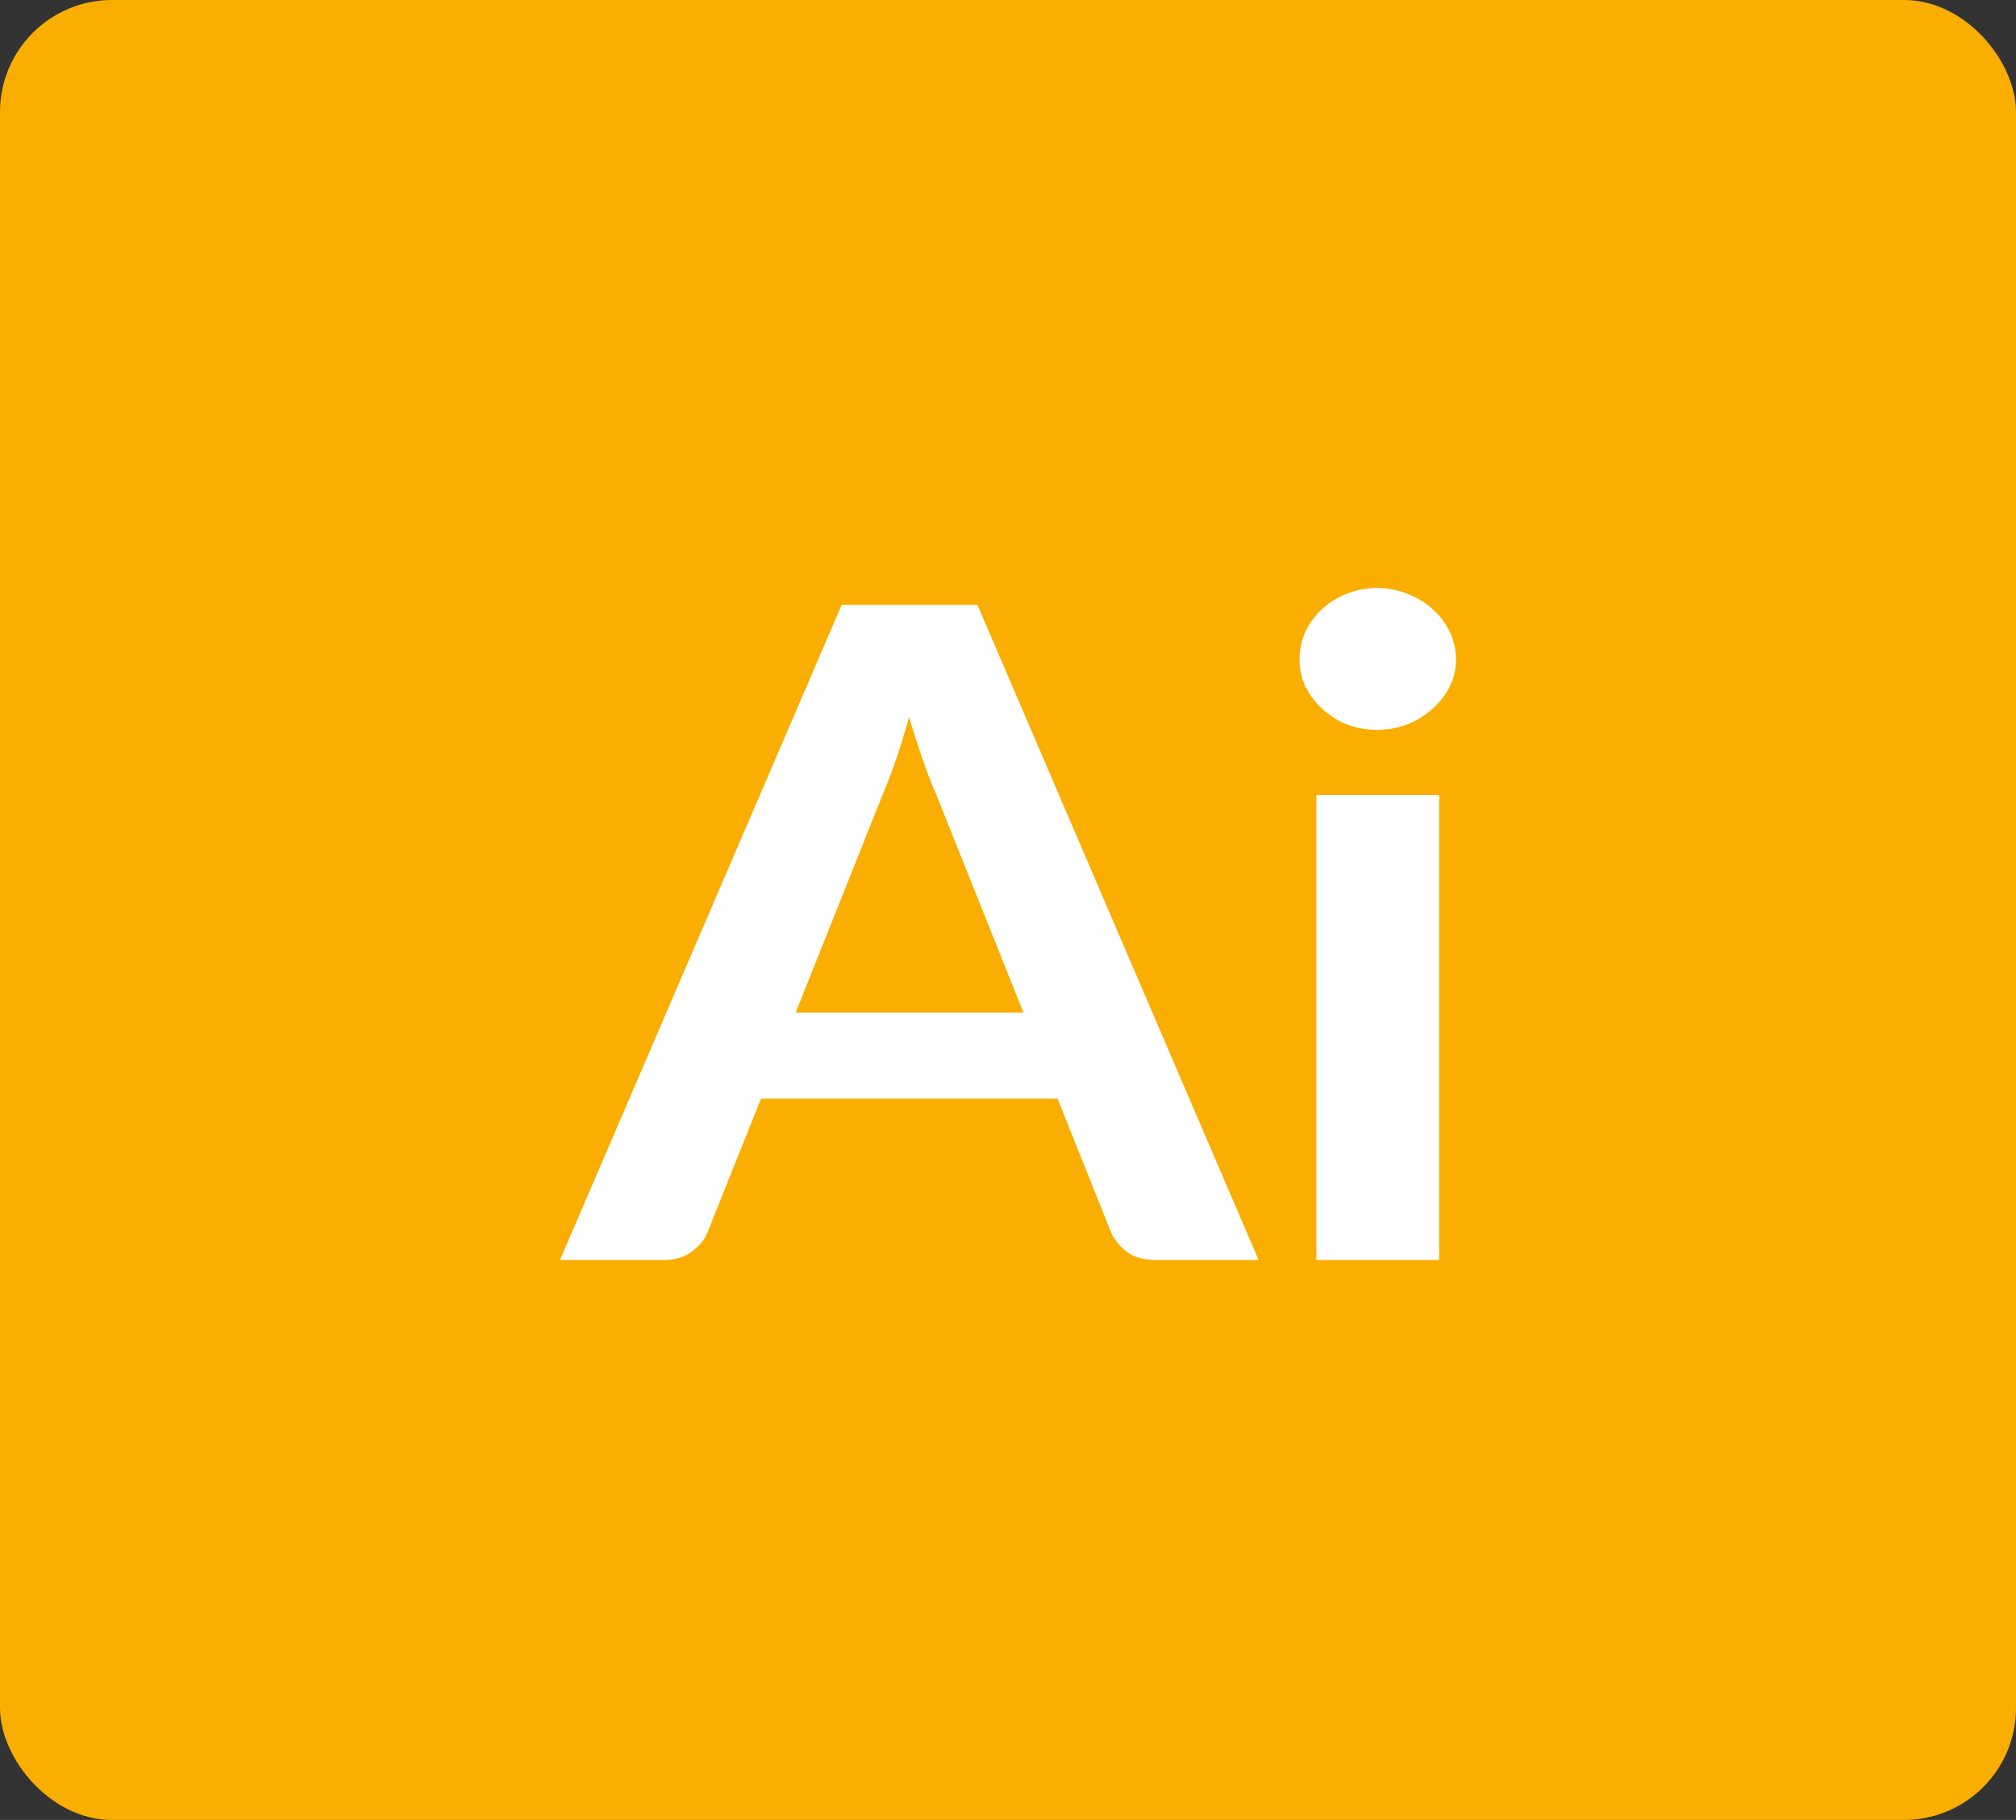
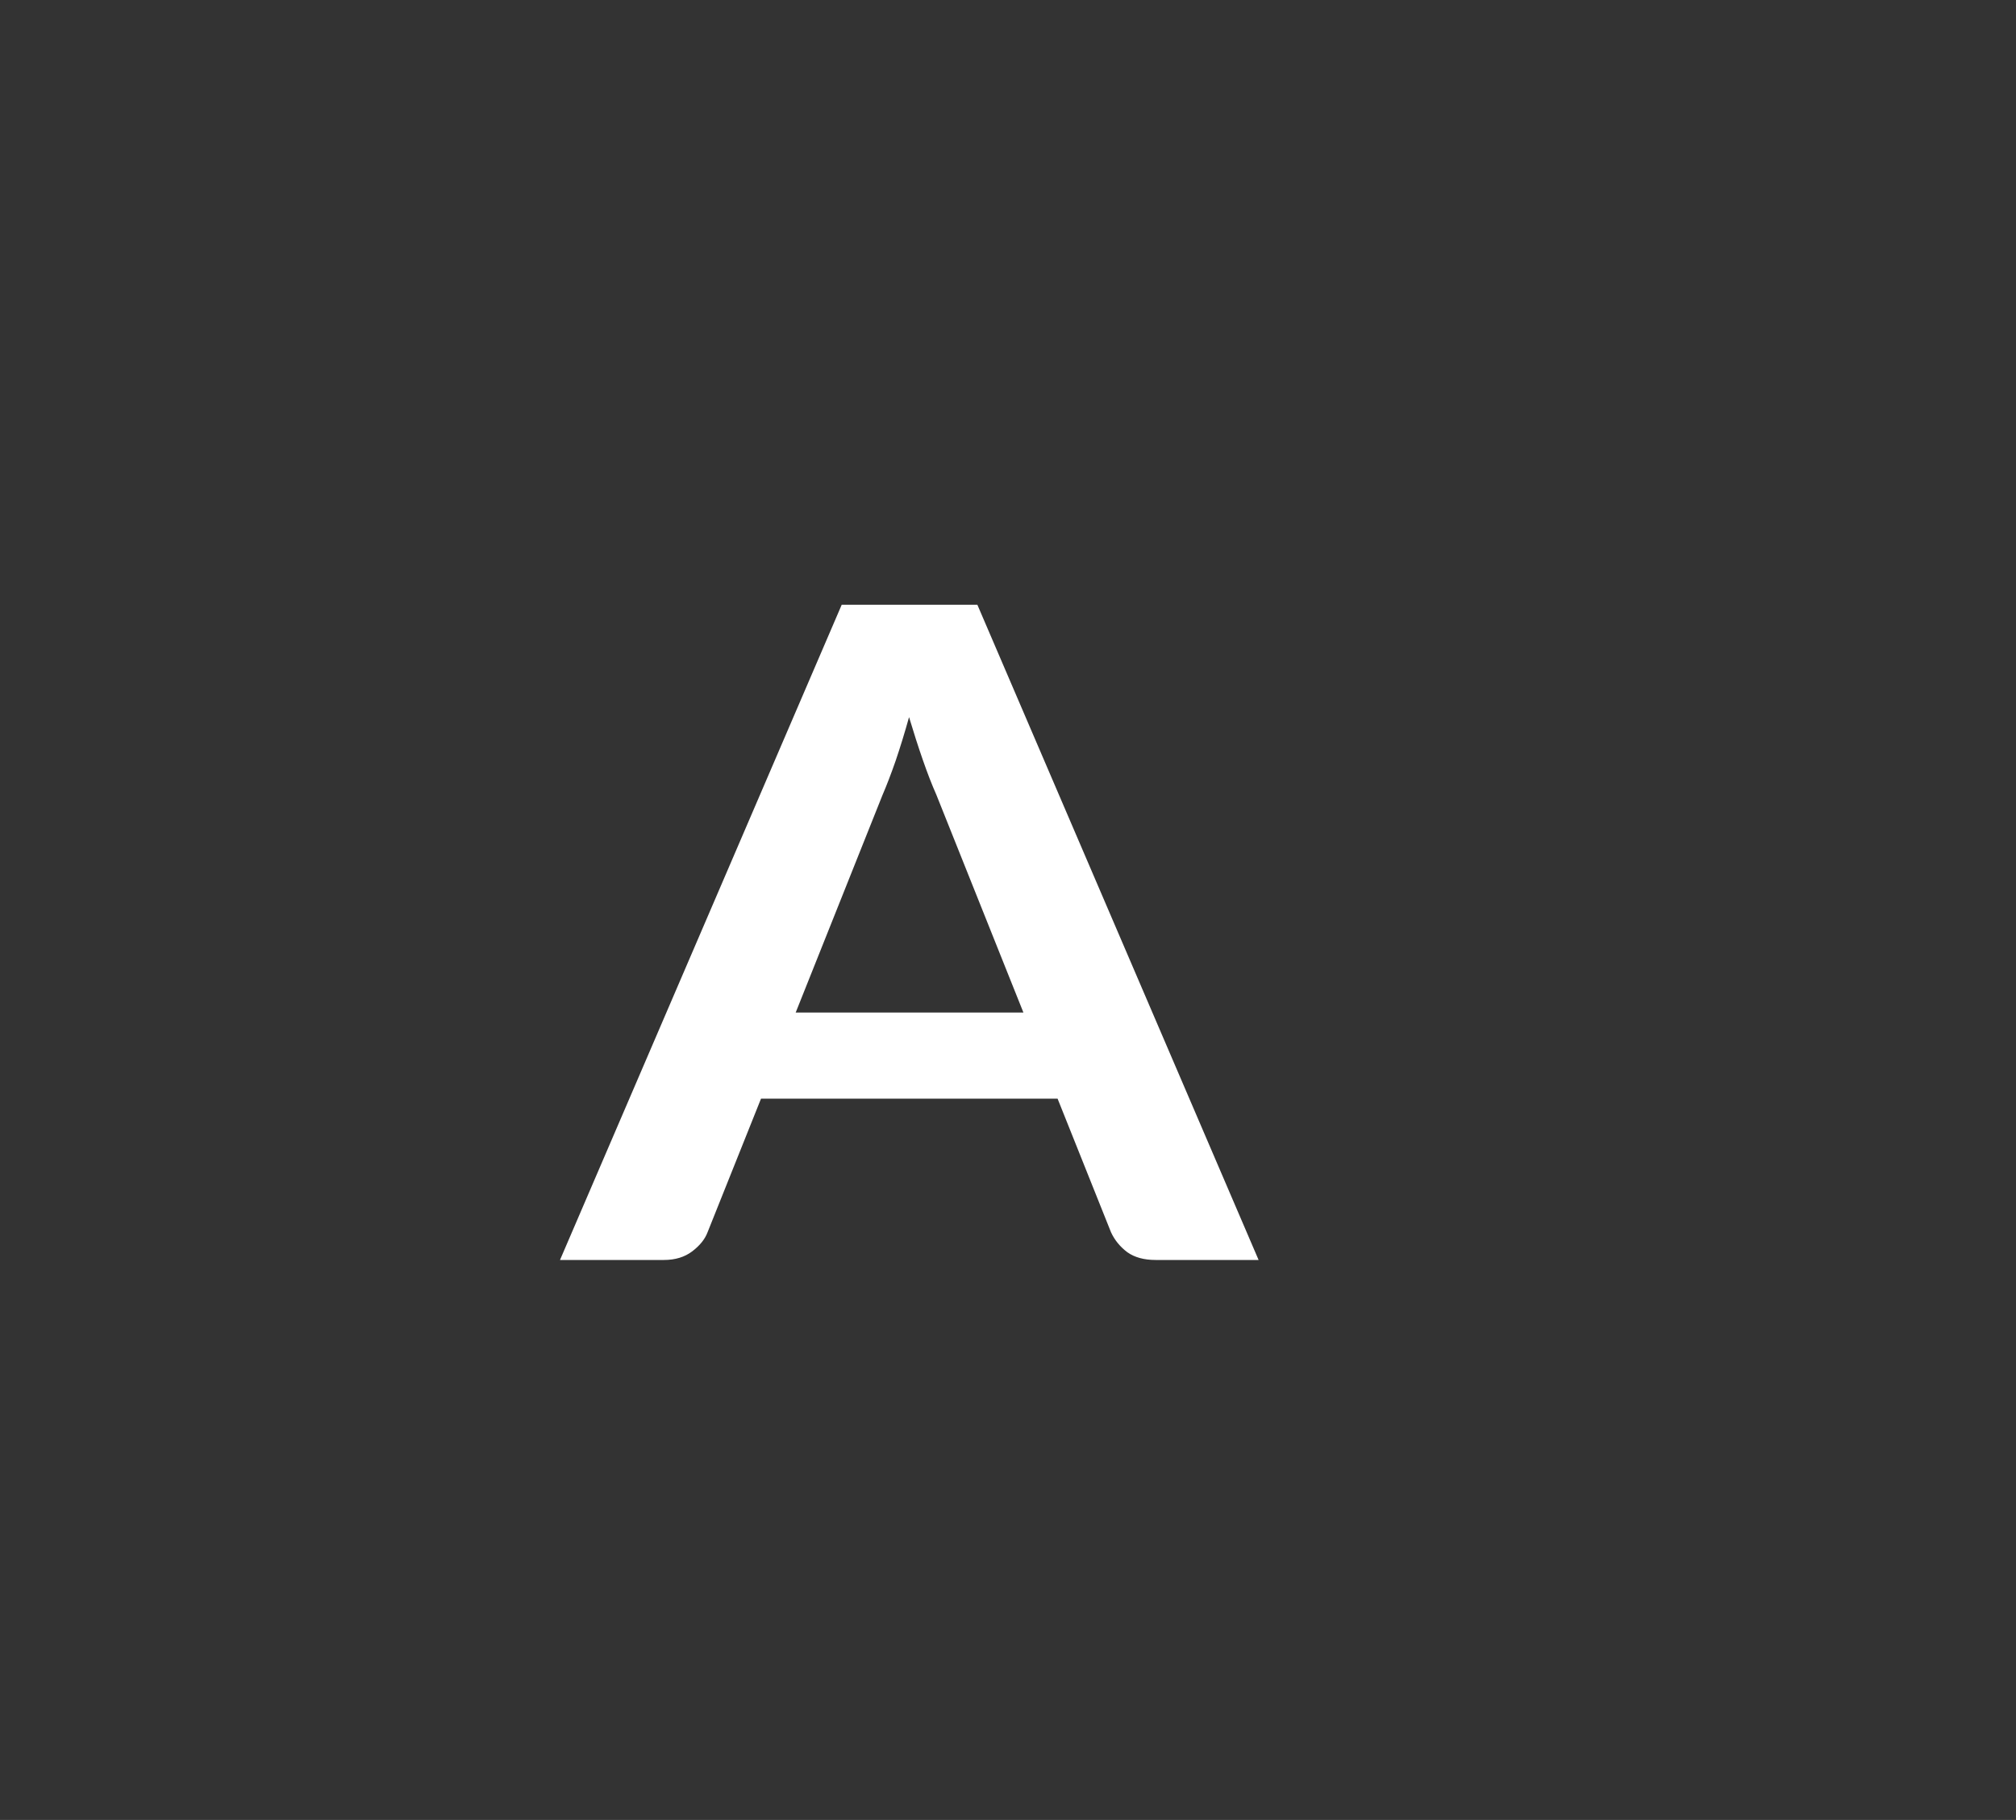
<svg xmlns="http://www.w3.org/2000/svg" width="72" height="65" viewBox="0 0 72 65" fill="none">
  <rect x="0" y="0" width="72" height="65" fill="#333333" stroke="none" />
-   <rect width="72" height="65" rx="4" fill="#F9AE01" />
  <path d="M36.551 36.164L33.439 28.38C33.285 28.034 33.126 27.624 32.961 27.15C32.796 26.675 32.631 26.163 32.466 25.612C32.313 26.163 32.154 26.68 31.989 27.166C31.824 27.641 31.664 28.056 31.511 28.412L28.417 36.164H36.551ZM44.95 45H41.272C40.859 45 40.523 44.908 40.264 44.725C40.005 44.531 39.81 44.293 39.68 44.013L37.771 39.239H27.179L25.269 44.013C25.175 44.261 24.992 44.487 24.721 44.693C24.45 44.898 24.114 45 23.713 45H20L30.061 21.599H34.906L44.95 45Z" fill="white" />
-   <path d="M51.399 28.396V45H47.014V28.396H51.399ZM52 23.557C52 23.902 51.923 24.226 51.77 24.528C51.617 24.83 51.411 25.094 51.151 25.321C50.904 25.547 50.609 25.731 50.267 25.871C49.925 26.001 49.56 26.065 49.171 26.065C48.794 26.065 48.434 26.001 48.092 25.871C47.762 25.731 47.473 25.547 47.226 25.321C46.978 25.094 46.778 24.83 46.625 24.528C46.483 24.226 46.412 23.902 46.412 23.557C46.412 23.201 46.483 22.866 46.625 22.554C46.778 22.241 46.978 21.971 47.226 21.744C47.473 21.518 47.762 21.34 48.092 21.21C48.434 21.07 48.794 21 49.171 21C49.56 21 49.925 21.07 50.267 21.21C50.609 21.34 50.904 21.518 51.151 21.744C51.411 21.971 51.617 22.241 51.77 22.554C51.923 22.866 52 23.201 52 23.557Z" fill="white" />
</svg>